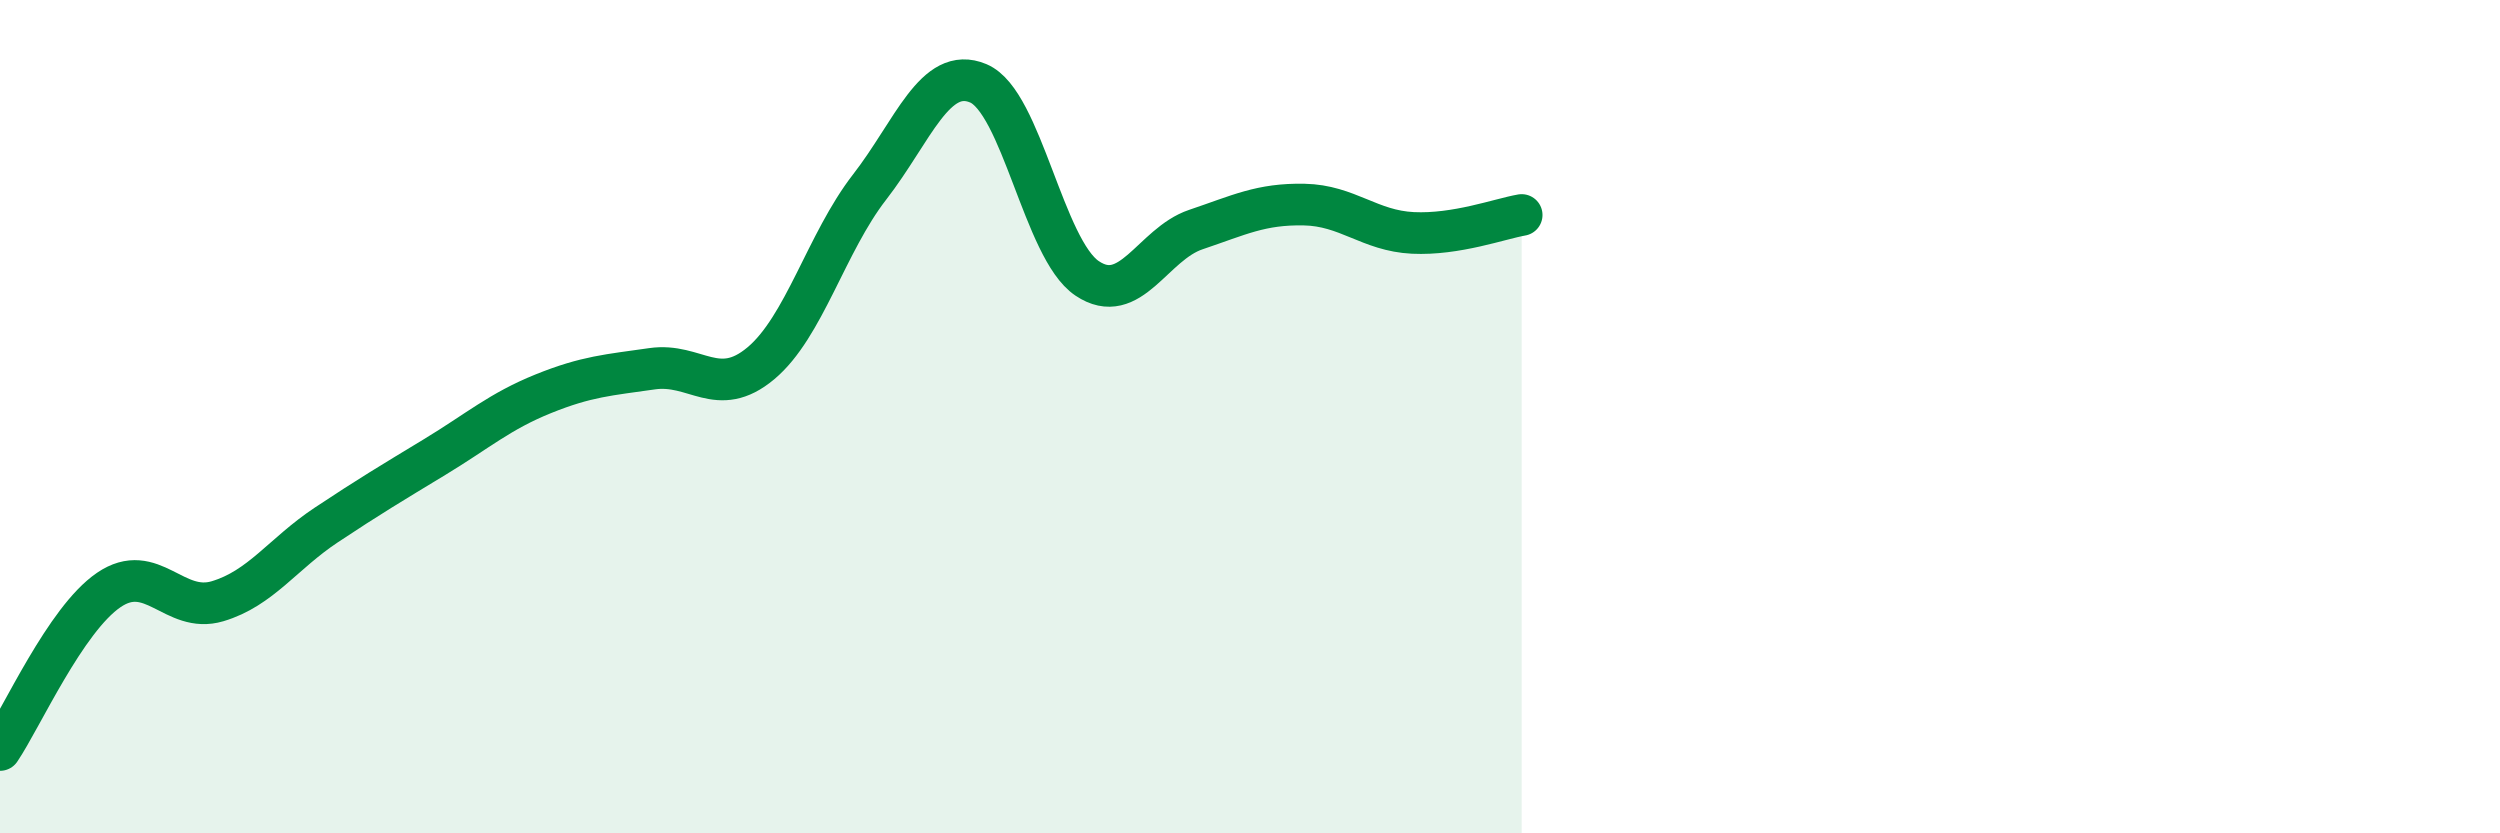
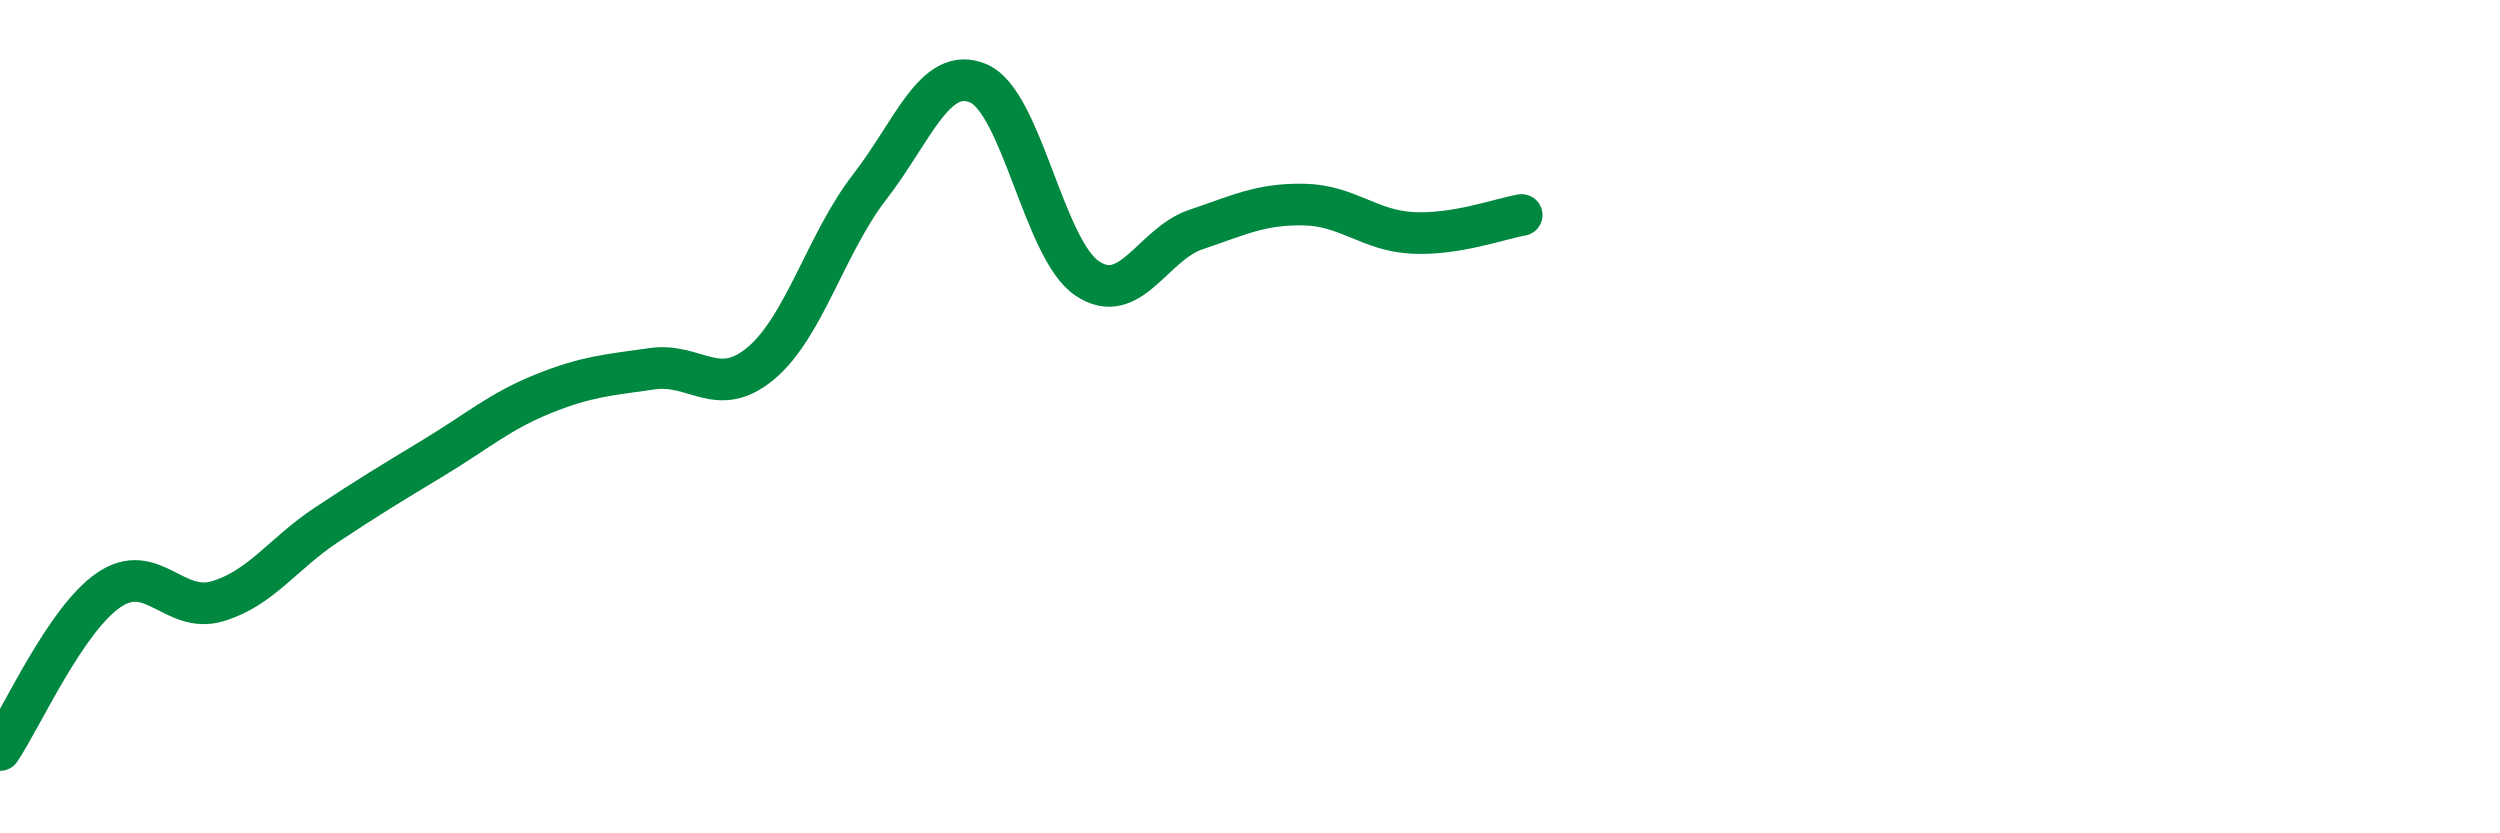
<svg xmlns="http://www.w3.org/2000/svg" width="60" height="20" viewBox="0 0 60 20">
-   <path d="M 0,18 C 0.52,17.23 1.57,14.87 2.61,14.16 C 3.65,13.45 4.18,14.74 5.22,14.43 C 6.26,14.12 6.79,13.29 7.83,12.6 C 8.87,11.91 9.39,11.6 10.43,10.97 C 11.47,10.34 12,9.87 13.04,9.45 C 14.08,9.03 14.61,9 15.65,8.85 C 16.69,8.7 17.22,9.59 18.26,8.72 C 19.3,7.85 19.83,5.83 20.87,4.49 C 21.91,3.15 22.44,1.56 23.48,2 C 24.52,2.44 25.05,5.98 26.09,6.68 C 27.13,7.38 27.66,5.86 28.7,5.51 C 29.74,5.16 30.26,4.89 31.3,4.91 C 32.34,4.93 32.87,5.54 33.91,5.59 C 34.95,5.64 36,5.25 36.52,5.16L36.52 20L0 20Z" fill="#008740" opacity="0.1" stroke-linecap="round" stroke-linejoin="round" />
  <path d="M 0,18 C 0.52,17.23 1.57,14.87 2.61,14.16 C 3.65,13.45 4.18,14.74 5.22,14.43 C 6.26,14.12 6.79,13.29 7.83,12.6 C 8.87,11.91 9.39,11.6 10.43,10.97 C 11.47,10.34 12,9.87 13.04,9.45 C 14.08,9.03 14.61,9 15.65,8.85 C 16.69,8.7 17.22,9.59 18.26,8.72 C 19.3,7.85 19.83,5.83 20.87,4.49 C 21.91,3.15 22.44,1.56 23.48,2 C 24.52,2.44 25.05,5.98 26.09,6.68 C 27.13,7.38 27.66,5.86 28.7,5.51 C 29.74,5.16 30.26,4.89 31.3,4.91 C 32.34,4.93 32.87,5.54 33.91,5.59 C 34.95,5.64 36,5.25 36.52,5.16" stroke="#008740" stroke-width="1" fill="none" stroke-linecap="round" stroke-linejoin="round" />
</svg>